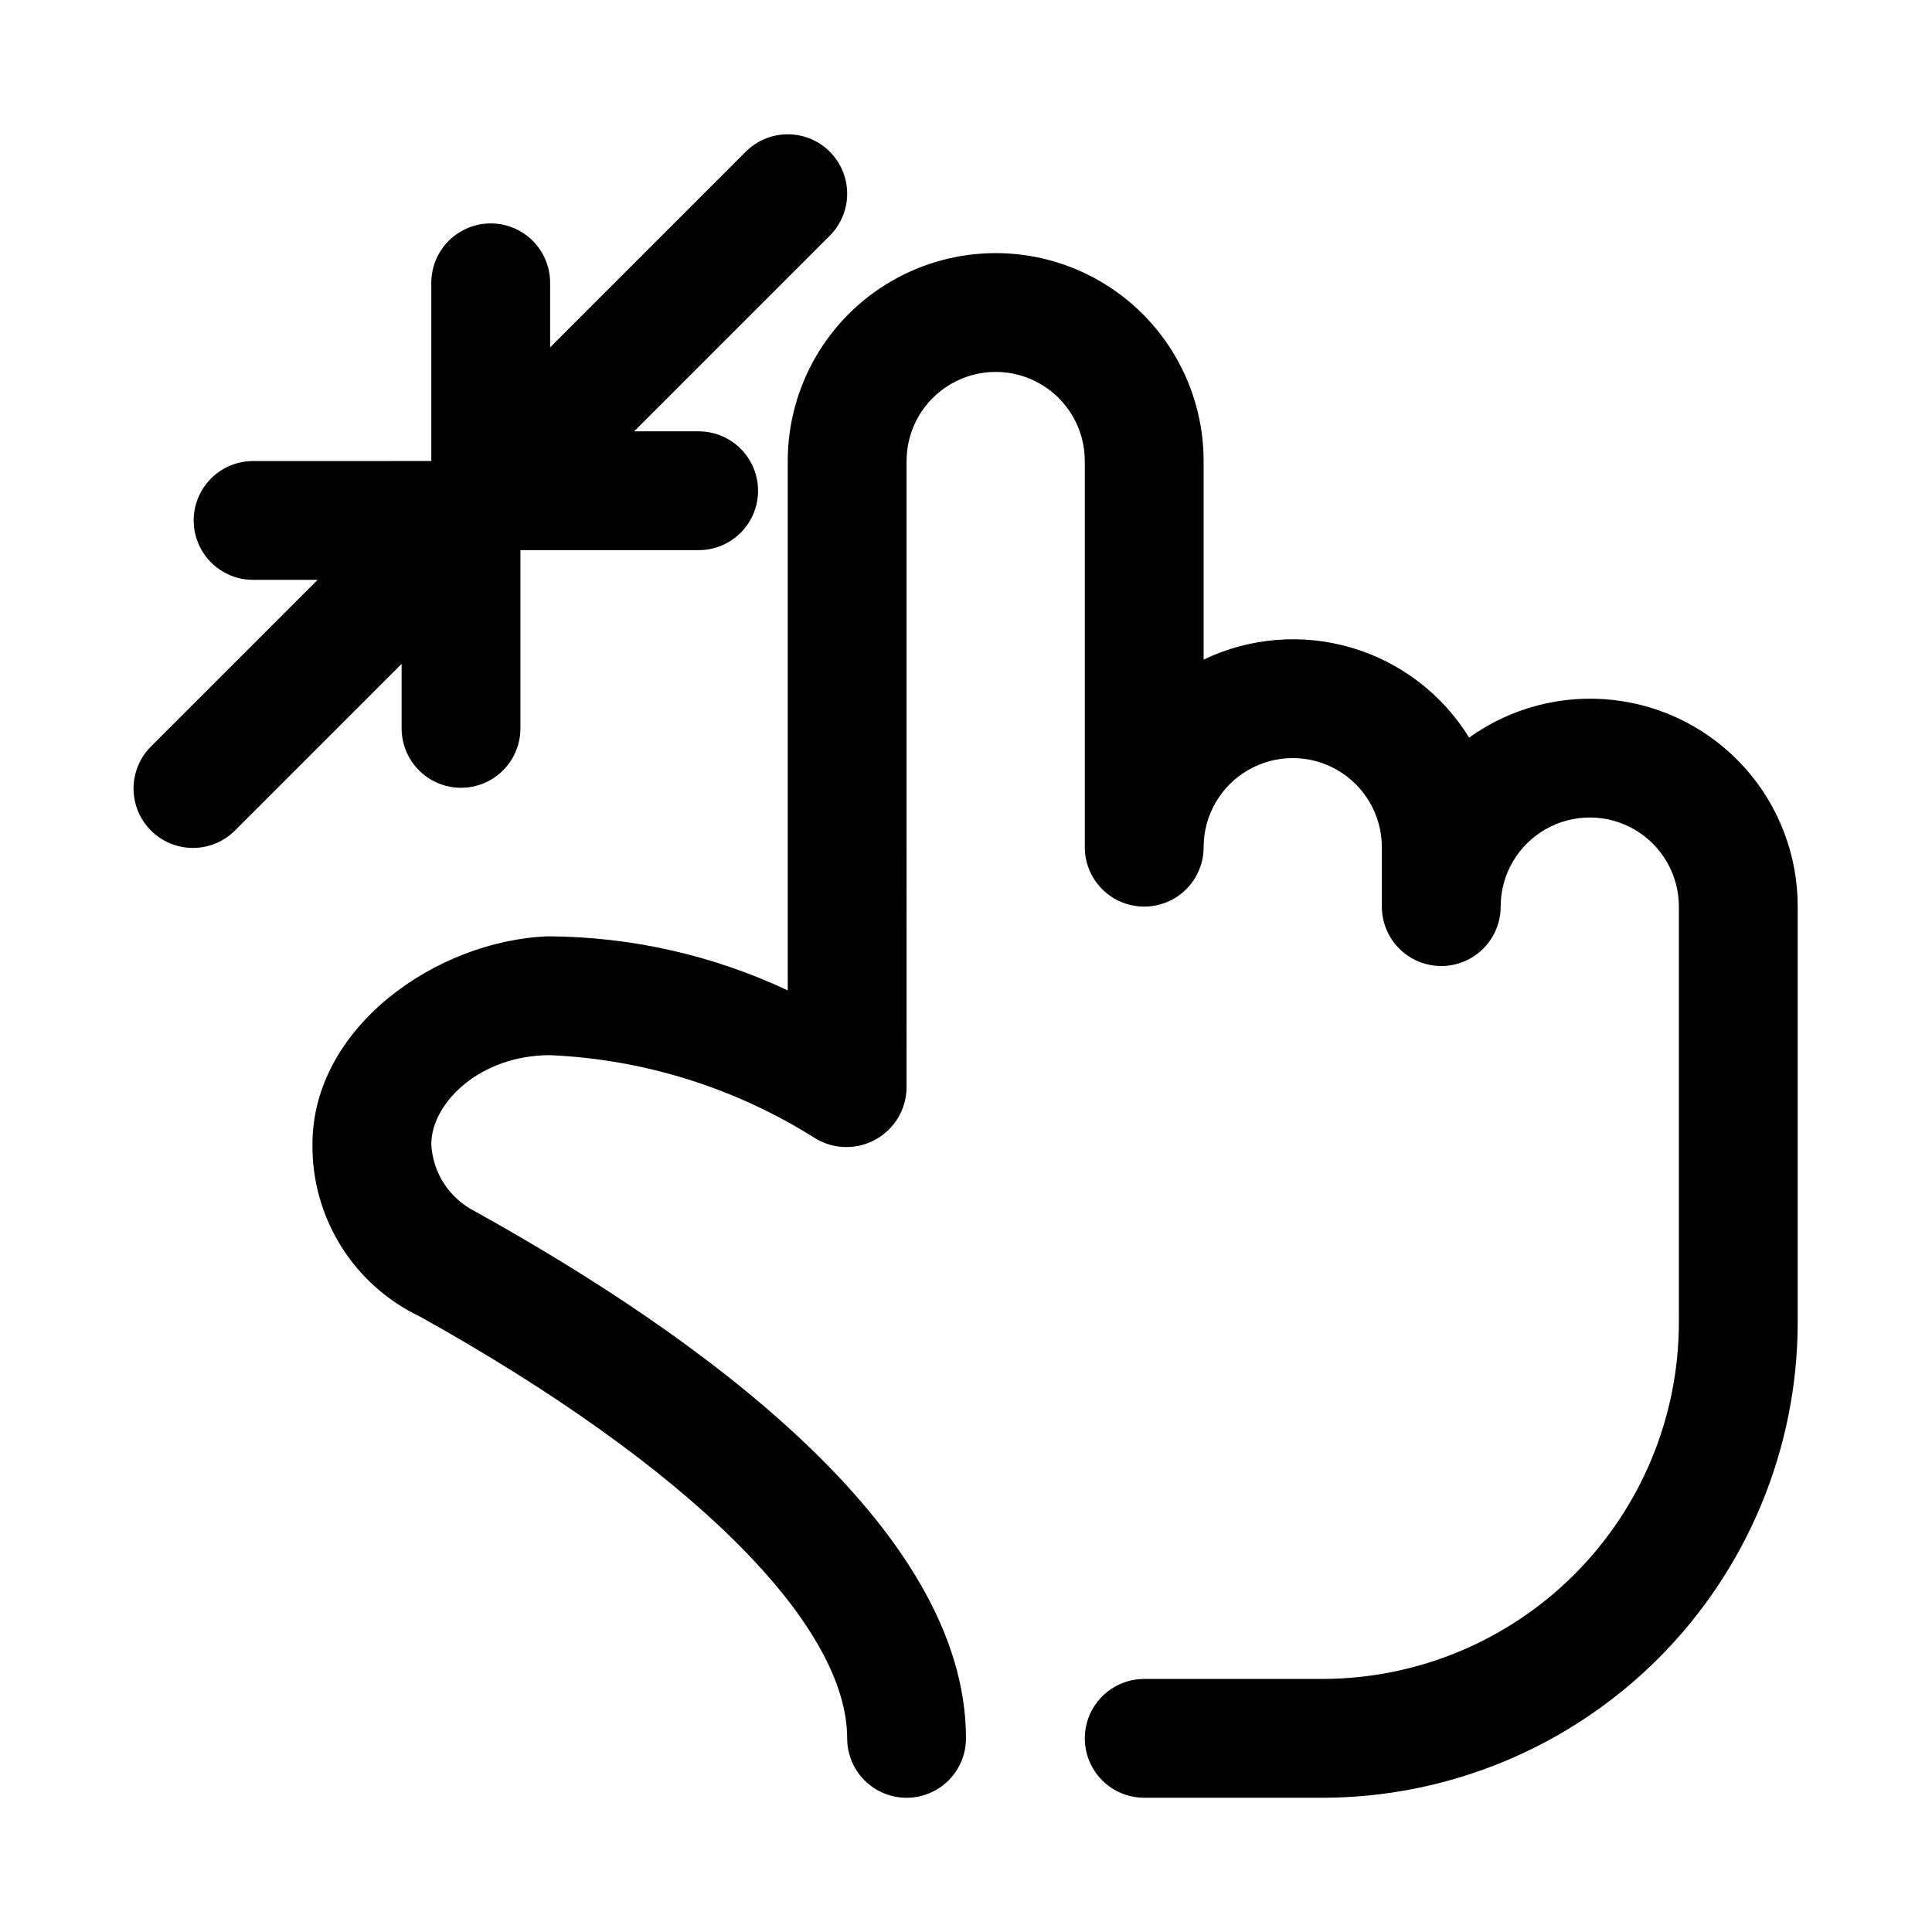
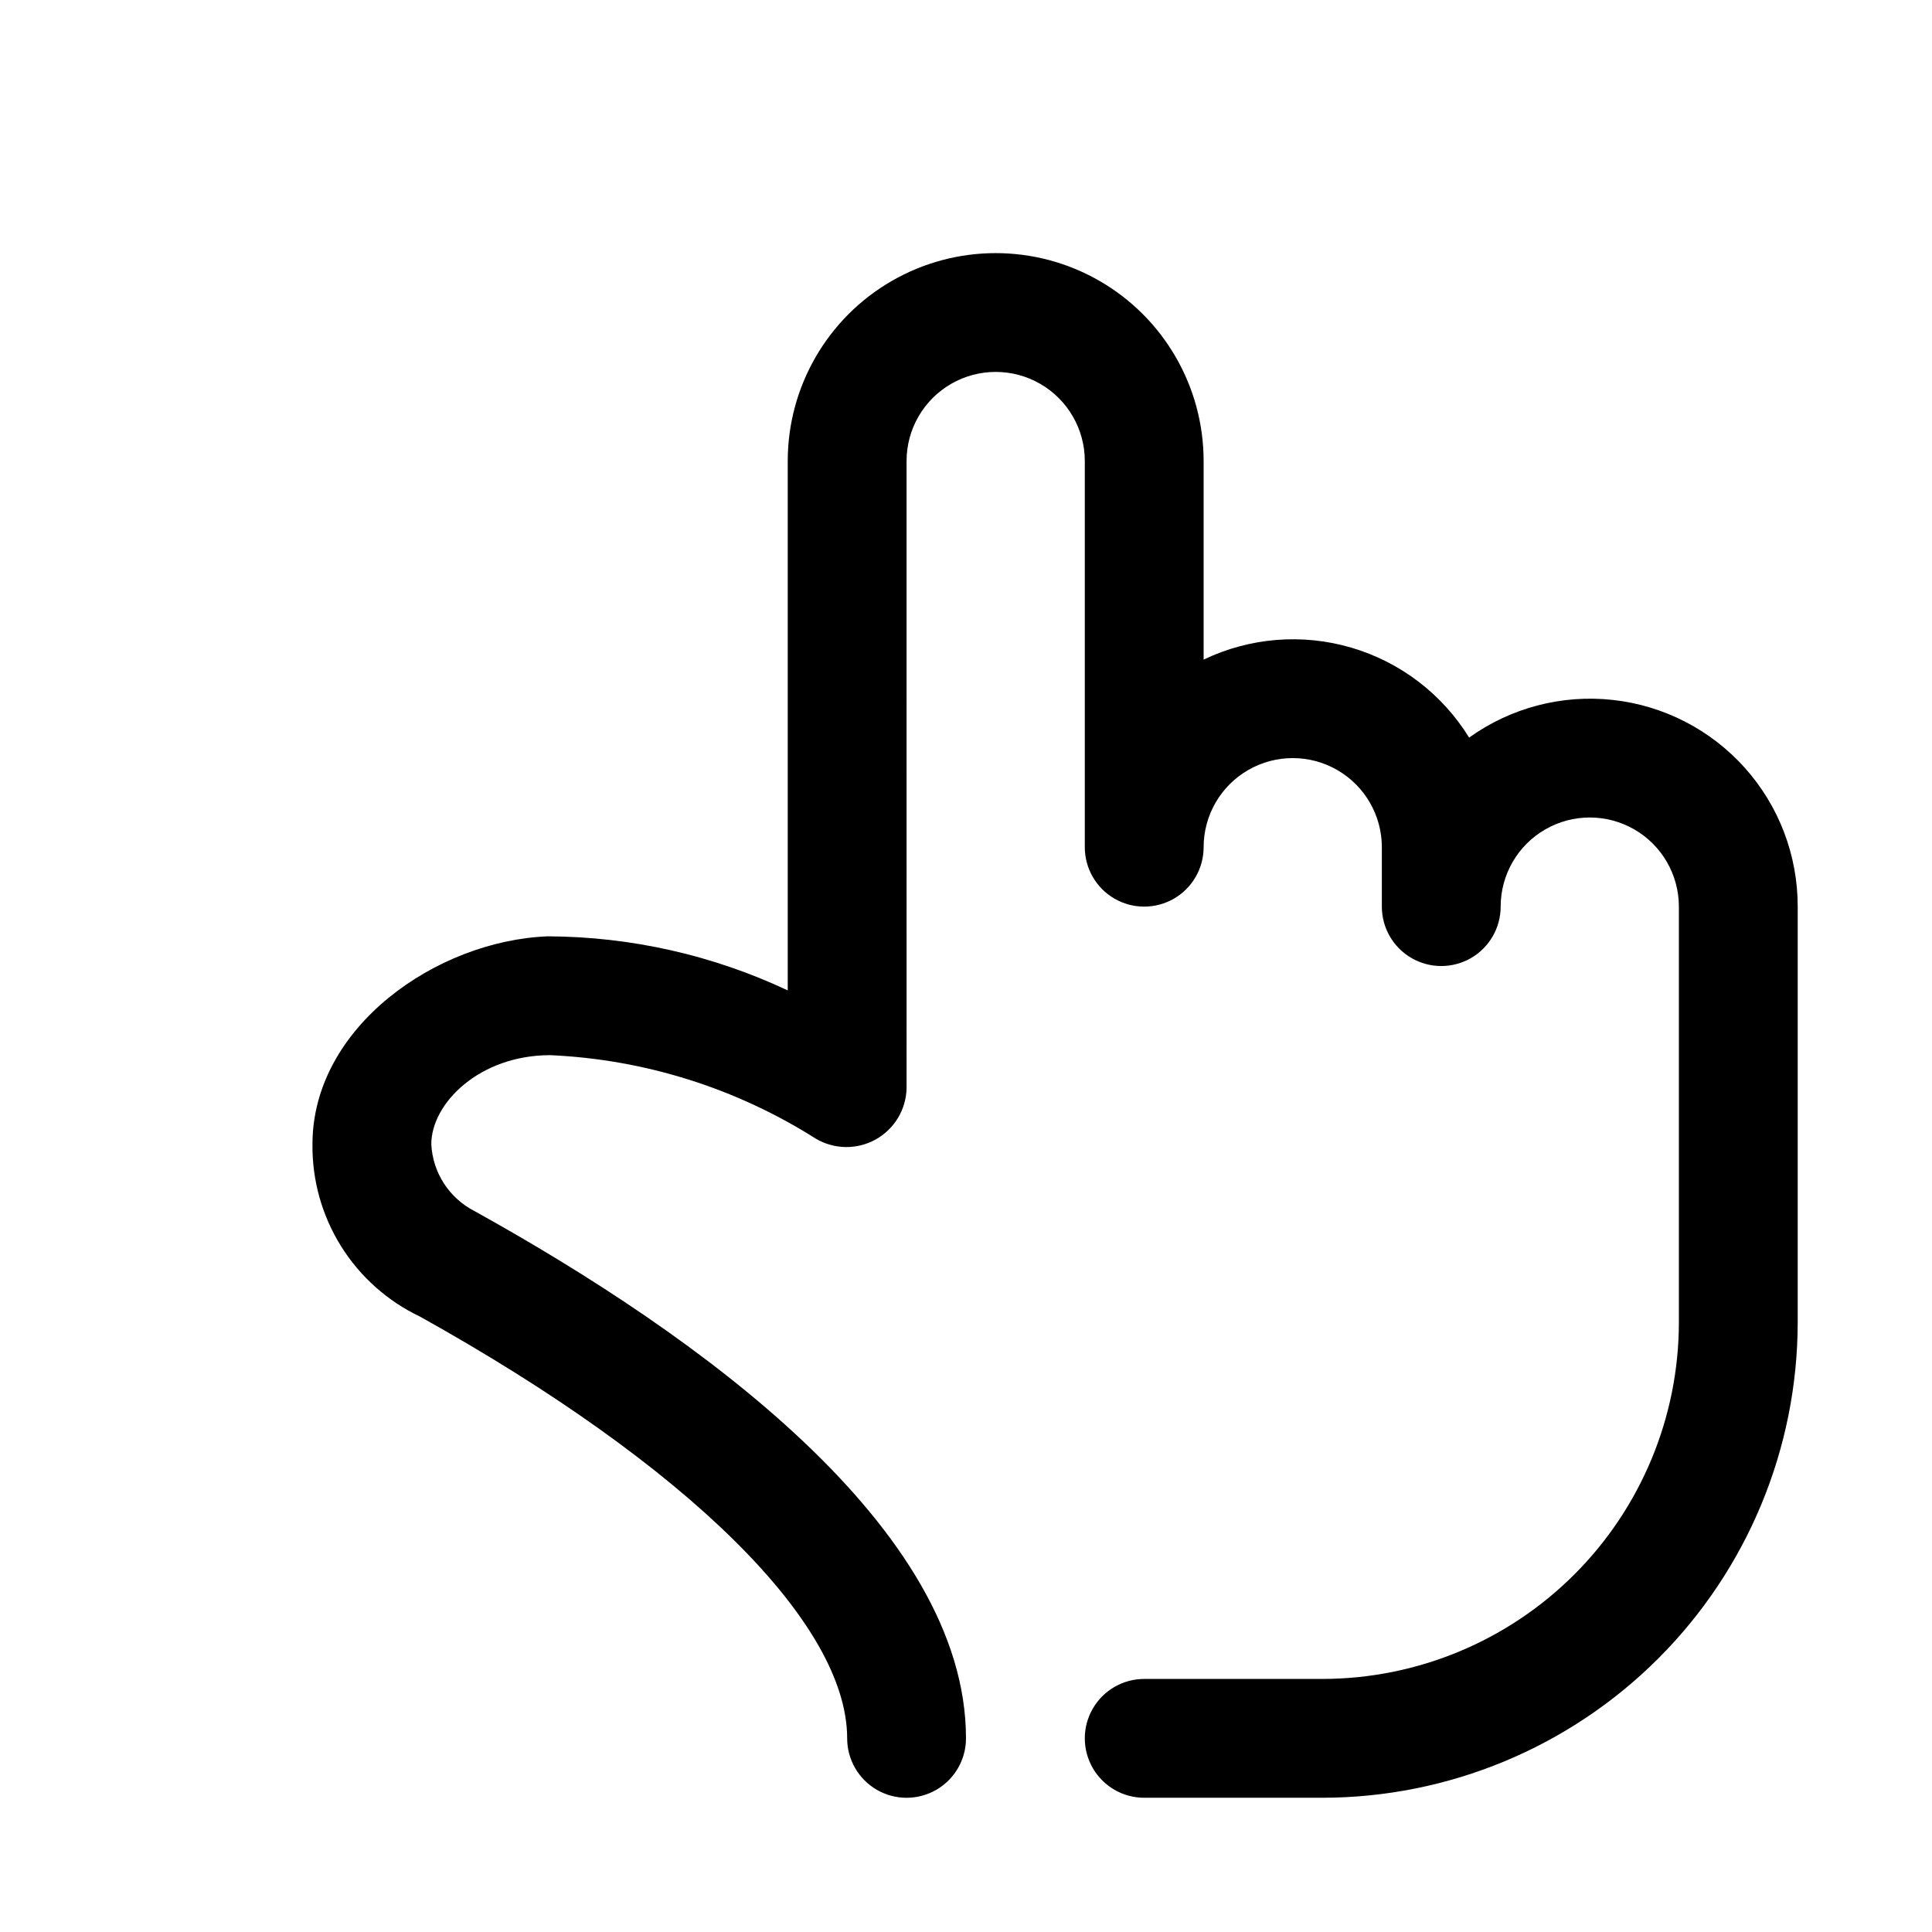
<svg xmlns="http://www.w3.org/2000/svg" fill="#000000" width="800px" height="800px" version="1.1" viewBox="144 144 512 512">
  <g>
    <path d="m384.25 266.18c0-8.438 4.5-16.234 11.809-20.453s16.309-4.219 23.617 0c7.305 4.219 11.809 12.016 11.809 20.453v102.34c0 5.625 3 10.82 7.871 13.633s10.871 2.812 15.742 0c4.871-2.812 7.875-8.008 7.875-13.633 0-8.438 4.5-16.234 11.805-20.453 7.309-4.219 16.312-4.219 23.617 0 7.309 4.219 11.809 12.016 11.809 20.453v15.742c0 5.625 3 10.824 7.871 13.637s10.875 2.812 15.746 0c4.871-2.812 7.871-8.012 7.871-13.637 0-8.438 4.5-16.234 11.809-20.453 7.305-4.219 16.309-4.219 23.613 0 7.309 4.219 11.809 12.016 11.809 20.453v110.21c-0.027 25.047-9.988 49.059-27.695 66.77-17.711 17.707-41.723 27.668-66.77 27.695h-47.23c-5.625 0-10.82 3.004-13.633 7.875-2.812 4.871-2.812 10.871 0 15.742 2.812 4.871 8.008 7.871 13.633 7.871h47.23c33.395-0.035 65.41-13.32 89.023-36.93 23.609-23.613 36.895-55.629 36.93-89.023v-110.21c0.023-13.566-4.965-26.664-14.012-36.777-9.047-10.109-21.512-16.523-35-18-13.484-1.48-27.043 2.074-38.066 9.984-7.102-11.527-18.223-20.02-31.215-23.836-12.992-3.816-26.938-2.688-39.145 3.172v-52.621c0-19.688-10.504-37.879-27.555-47.723-17.047-9.844-38.055-9.844-55.102 0-17.051 9.844-27.555 28.035-27.555 47.723v140.28c-19.895-9.355-41.598-14.246-63.582-14.328-29.496 1.137-62.371 24.051-62.371 55.105-0.105 9.535 2.519 18.898 7.562 26.992 5.047 8.09 12.305 14.566 20.91 18.664 70.914 39.48 113.23 81.227 113.23 111.79 0 5.625 3 10.82 7.871 13.633 4.871 2.812 10.871 2.812 15.742 0s7.875-8.008 7.875-13.633c0-55.805-70.848-106.78-130.21-139.72v-0.004c-3.309-1.68-6.109-4.203-8.125-7.316-2.019-3.109-3.176-6.699-3.363-10.402 0-10.887 12.793-23.617 31.488-23.617 24.992 1.102 49.258 8.727 70.387 22.113 4.875 2.898 10.918 2.984 15.879 0.234 4.957-2.754 8.078-7.93 8.199-13.602z" />
-     <path d="m363.9 184.2c-2.953-2.953-6.957-4.609-11.133-4.609s-8.18 1.656-11.129 4.609l-51.848 51.844v-17.098c0-5.625-3-10.82-7.871-13.633-4.871-2.812-10.871-2.812-15.742 0-4.871 2.812-7.875 8.008-7.875 13.633v47.23l-47.23 0.004c-5.625 0-10.824 3-13.637 7.871s-2.812 10.871 0 15.742c2.812 4.871 8.012 7.875 13.637 7.875h17.098l-43.973 43.973c-3.039 2.934-4.769 6.965-4.805 11.188-0.039 4.223 1.621 8.281 4.609 11.27 2.984 2.984 7.047 4.644 11.27 4.609 4.223-0.035 8.254-1.77 11.188-4.805l43.973-43.973v17.098c0 5.625 3 10.82 7.871 13.633 4.871 2.812 10.875 2.812 15.746 0s7.871-8.008 7.871-13.633v-47.234h47.23c5.625 0 10.824-3 13.637-7.871 2.812-4.871 2.812-10.871 0-15.742-2.812-4.871-8.012-7.875-13.637-7.875h-17.098l51.844-51.844h0.004c2.949-2.953 4.609-6.957 4.609-11.133 0-4.172-1.66-8.176-4.609-11.129z" />
  </g>
</svg>